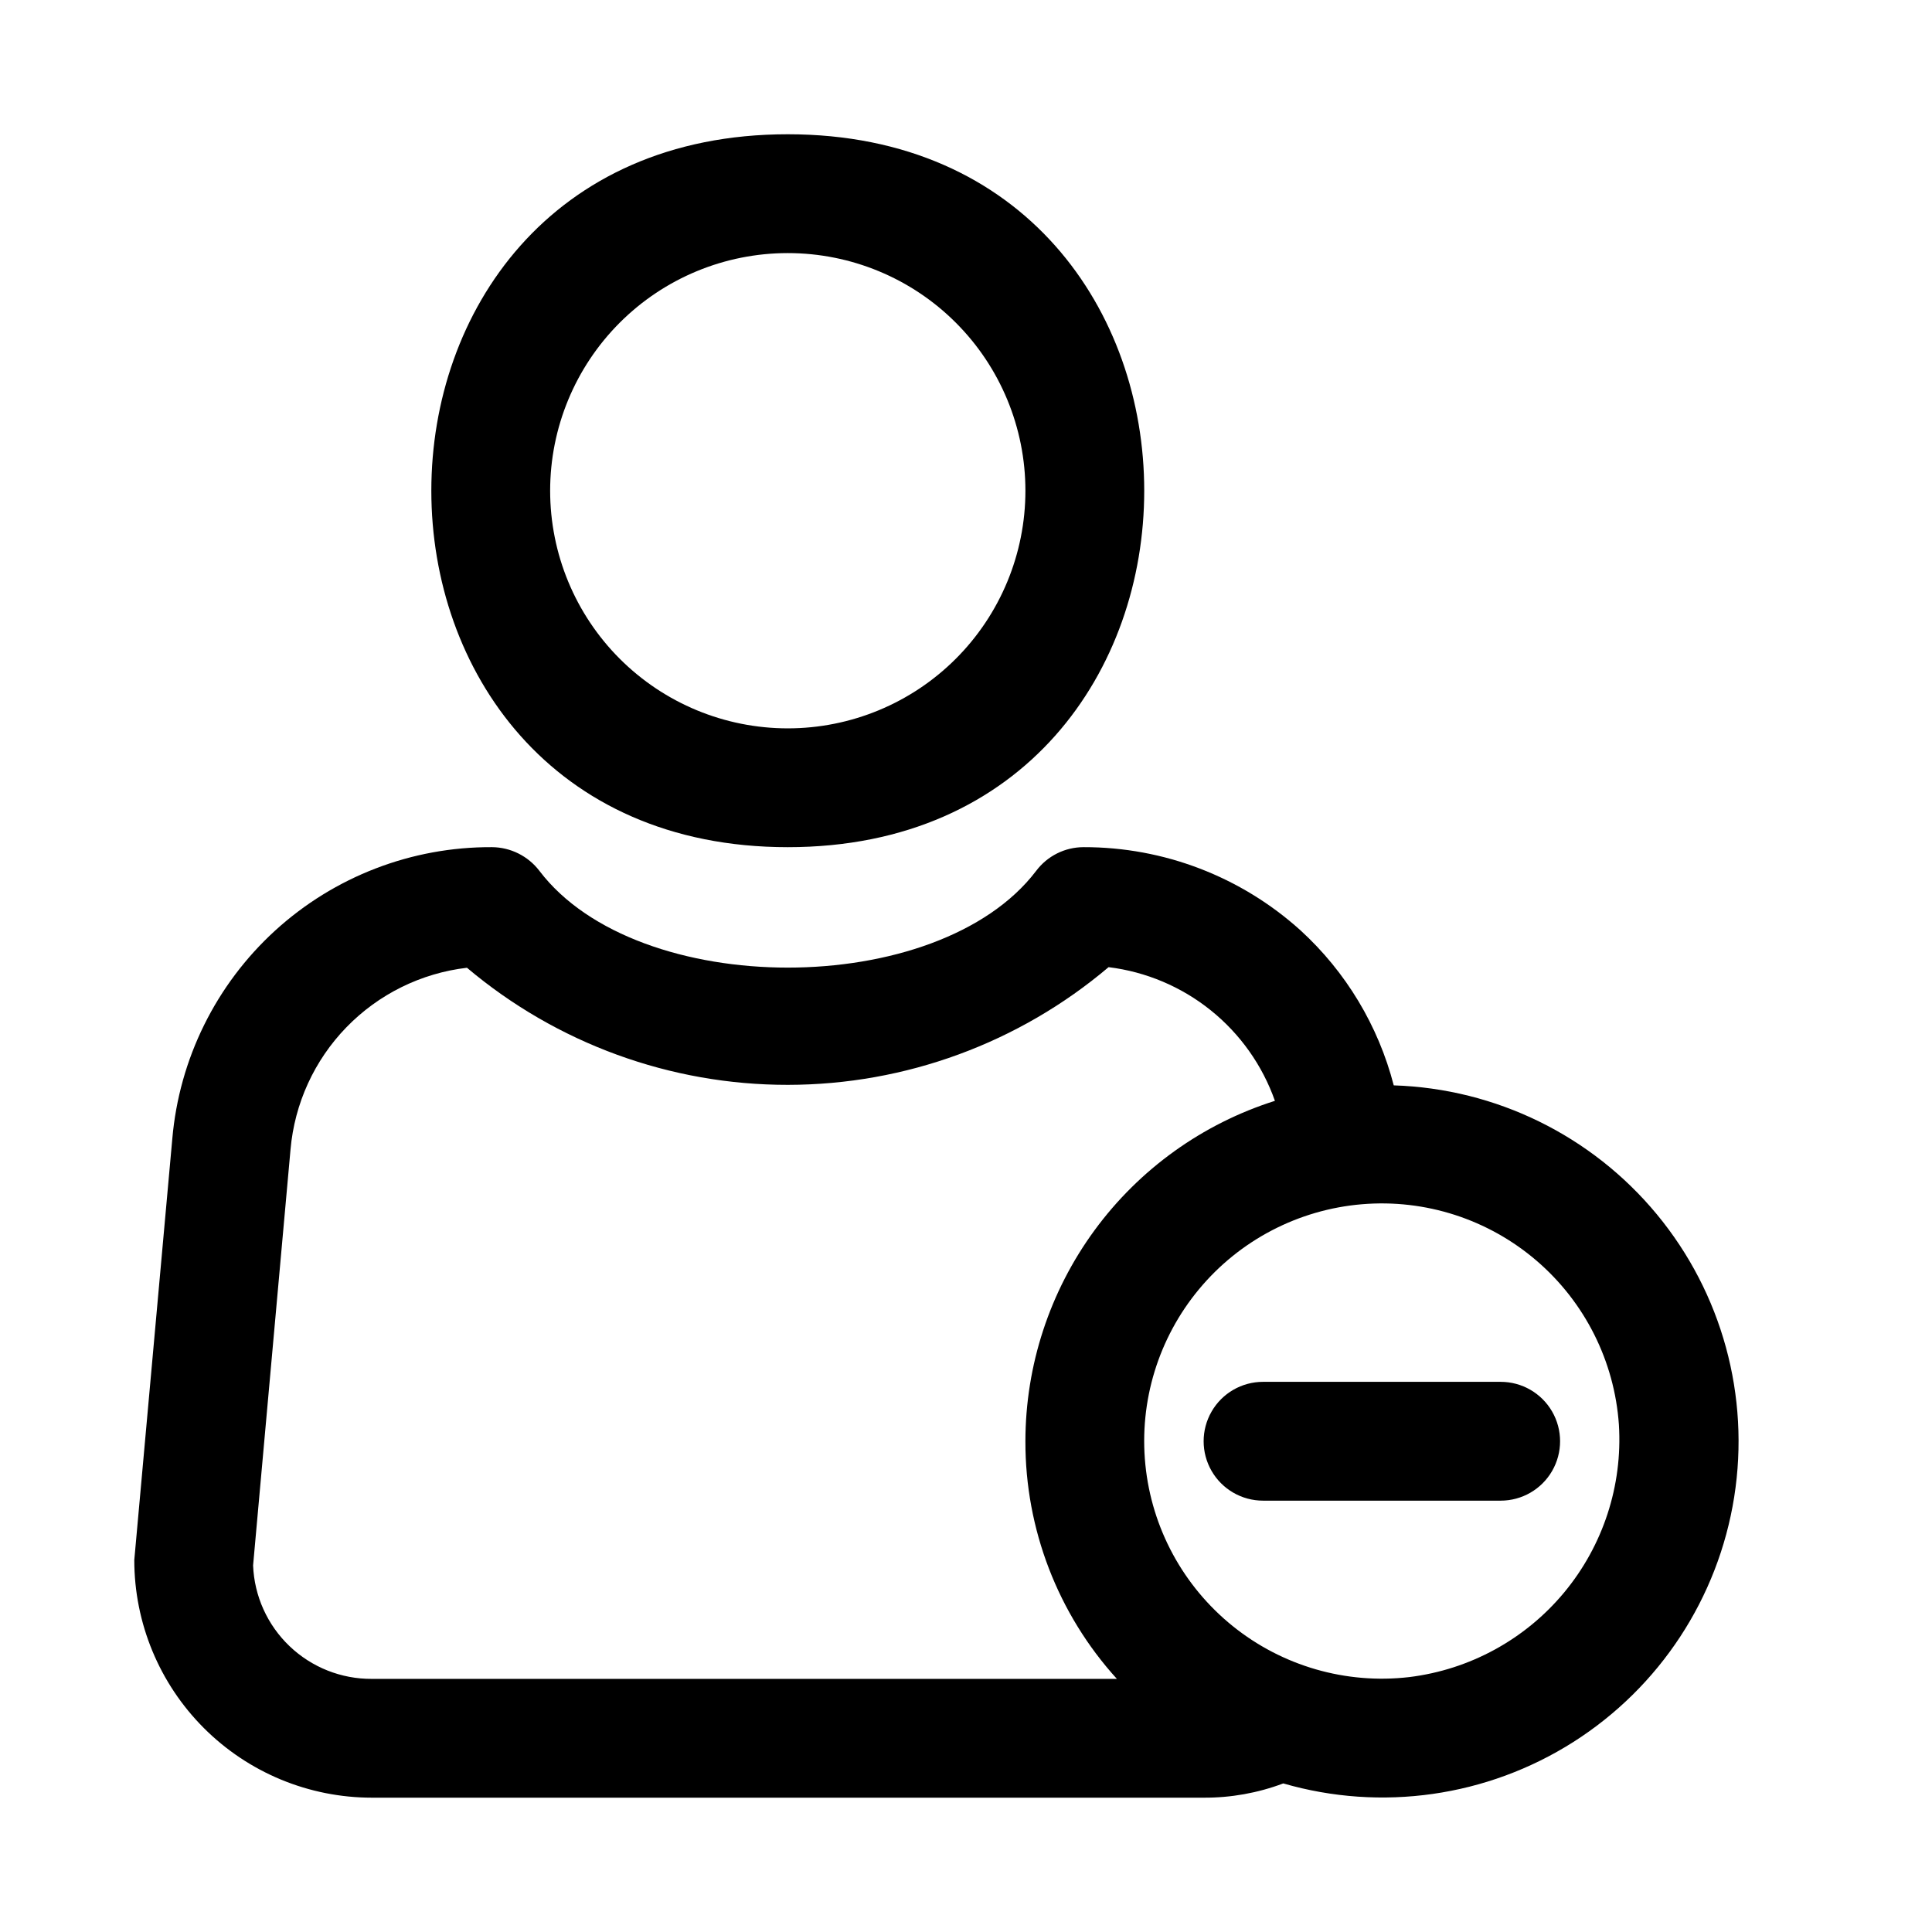
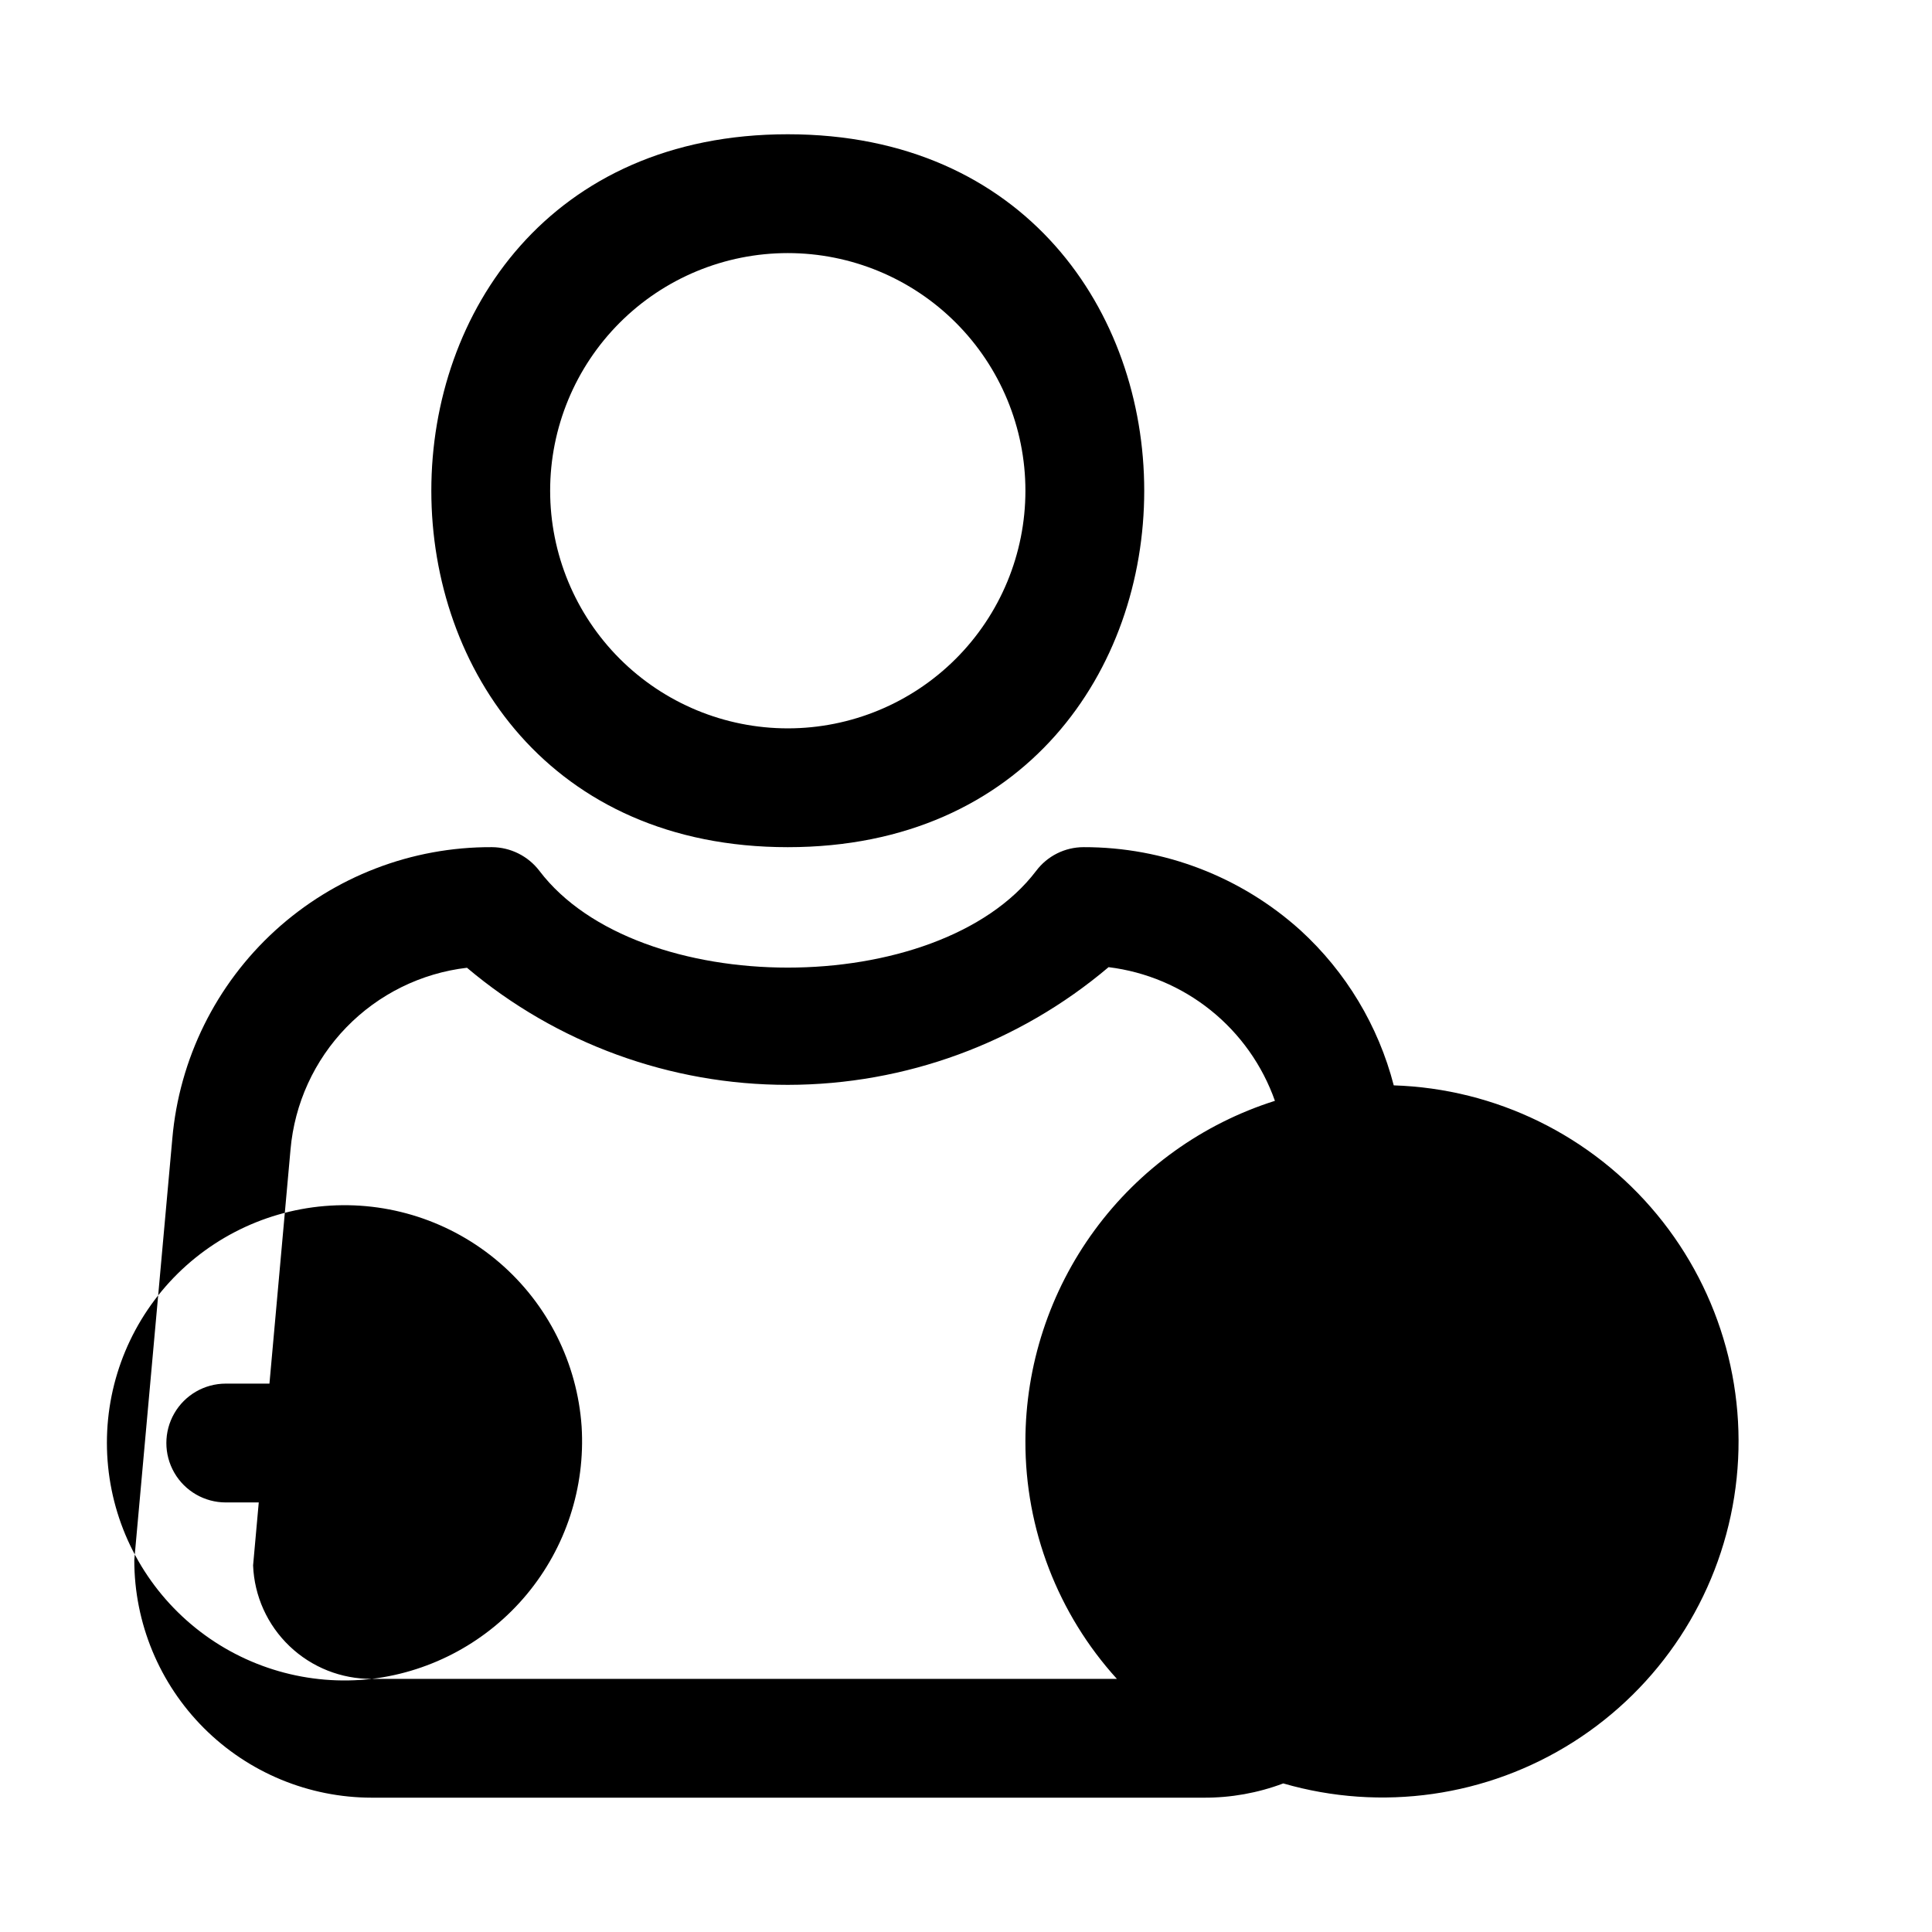
<svg xmlns="http://www.w3.org/2000/svg" fill="#000000" width="800px" height="800px" version="1.1" viewBox="144 144 512 512">
-   <path d="m352.77 368.51c125.95 0 125.95-188.93 0-188.93s-125.95 188.93 0 188.93zm0-157.44c16.703 0 32.723 6.633 44.531 18.445 11.812 11.809 18.445 27.828 18.445 44.531s-6.633 32.719-18.445 44.531c-11.809 11.809-27.828 18.445-44.531 18.445s-32.719-6.637-44.531-18.445c-11.809-11.812-18.445-27.828-18.445-44.531s6.637-32.723 18.445-44.531c11.812-11.812 27.828-18.445 44.531-18.445zm160.59 220.57c-4.086-15.801-12.672-30.078-24.719-41.094-15.758-14.223-36.238-22.078-57.465-22.039-4.957 0-9.621 2.332-12.594 6.297-25.977 34.164-105.64 34.164-131.62 0-2.996-3.938-7.648-6.266-12.598-6.297-21.246-0.109-41.754 7.785-57.449 22.105-15.691 14.324-25.422 34.027-27.254 55.195l-10.074 111.62c0 16.703 6.637 32.723 18.445 44.531 11.809 11.812 27.828 18.445 44.531 18.445h220.42c7.203 0.039 14.352-1.238 21.094-3.777 26.016 7.539 54.016 3.539 76.879-10.98 22.863-14.523 38.387-38.164 42.621-64.918 4.234-26.75-3.227-54.031-20.488-74.906-17.258-20.871-42.656-33.324-69.727-34.188zm-270.8 157.28c-8.125 0.051-15.949-3.055-21.824-8.668-5.879-5.609-9.344-13.285-9.664-21.402l9.918-110.21c1.066-12.184 6.297-23.629 14.812-32.402 8.52-8.777 19.801-14.348 31.949-15.773 23.789 20.066 53.922 31.062 85.047 31.031 31.125-0.027 61.234-11.078 84.988-31.191 9.914 1.219 19.297 5.18 27.082 11.438 7.789 6.258 13.676 14.566 17 23.988-19.172 6.07-35.914 18.082-47.801 34.301-11.887 16.223-18.305 35.801-18.324 55.91-0.051 23.281 8.598 45.742 24.246 62.977zm274.89-0.473c-16.762 1.945-33.602-2.918-46.742-13.5-13.145-10.582-21.492-25.992-23.172-42.785-1.684-16.789 3.445-33.551 14.23-46.523 10.785-12.977 26.328-21.082 43.141-22.5s33.492 3.973 46.297 14.957c12.809 10.988 20.668 26.656 21.824 43.488 0.996 16.129-4.199 32.027-14.527 44.457-10.328 12.426-25.012 20.441-41.051 22.406zm24.246-46.758h-62.977c-5.625 0-10.824-3-13.633-7.871-2.812-4.871-2.812-10.875 0-15.746 2.809-4.871 8.008-7.871 13.633-7.871h62.977c5.625 0 10.82 3 13.633 7.871s2.812 10.875 0 15.746c-2.812 4.871-8.008 7.871-13.633 7.871z" />
+   <path d="m352.77 368.51c125.95 0 125.95-188.93 0-188.93s-125.95 188.93 0 188.93zm0-157.44c16.703 0 32.723 6.633 44.531 18.445 11.812 11.809 18.445 27.828 18.445 44.531s-6.633 32.719-18.445 44.531c-11.809 11.809-27.828 18.445-44.531 18.445s-32.719-6.637-44.531-18.445c-11.809-11.812-18.445-27.828-18.445-44.531s6.637-32.723 18.445-44.531c11.812-11.812 27.828-18.445 44.531-18.445zm160.59 220.57c-4.086-15.801-12.672-30.078-24.719-41.094-15.758-14.223-36.238-22.078-57.465-22.039-4.957 0-9.621 2.332-12.594 6.297-25.977 34.164-105.64 34.164-131.62 0-2.996-3.938-7.648-6.266-12.598-6.297-21.246-0.109-41.754 7.785-57.449 22.105-15.691 14.324-25.422 34.027-27.254 55.195l-10.074 111.62c0 16.703 6.637 32.723 18.445 44.531 11.809 11.812 27.828 18.445 44.531 18.445h220.42c7.203 0.039 14.352-1.238 21.094-3.777 26.016 7.539 54.016 3.539 76.879-10.98 22.863-14.523 38.387-38.164 42.621-64.918 4.234-26.75-3.227-54.031-20.488-74.906-17.258-20.871-42.656-33.324-69.727-34.188zm-270.8 157.28c-8.125 0.051-15.949-3.055-21.824-8.668-5.879-5.609-9.344-13.285-9.664-21.402l9.918-110.21c1.066-12.184 6.297-23.629 14.812-32.402 8.52-8.777 19.801-14.348 31.949-15.773 23.789 20.066 53.922 31.062 85.047 31.031 31.125-0.027 61.234-11.078 84.988-31.191 9.914 1.219 19.297 5.18 27.082 11.438 7.789 6.258 13.676 14.566 17 23.988-19.172 6.07-35.914 18.082-47.801 34.301-11.887 16.223-18.305 35.801-18.324 55.91-0.051 23.281 8.598 45.742 24.246 62.977zc-16.762 1.945-33.602-2.918-46.742-13.5-13.145-10.582-21.492-25.992-23.172-42.785-1.684-16.789 3.445-33.551 14.23-46.523 10.785-12.977 26.328-21.082 43.141-22.5s33.492 3.973 46.297 14.957c12.809 10.988 20.668 26.656 21.824 43.488 0.996 16.129-4.199 32.027-14.527 44.457-10.328 12.426-25.012 20.441-41.051 22.406zm24.246-46.758h-62.977c-5.625 0-10.824-3-13.633-7.871-2.812-4.871-2.812-10.875 0-15.746 2.809-4.871 8.008-7.871 13.633-7.871h62.977c5.625 0 10.82 3 13.633 7.871s2.812 10.875 0 15.746c-2.812 4.871-8.008 7.871-13.633 7.871z" />
</svg>